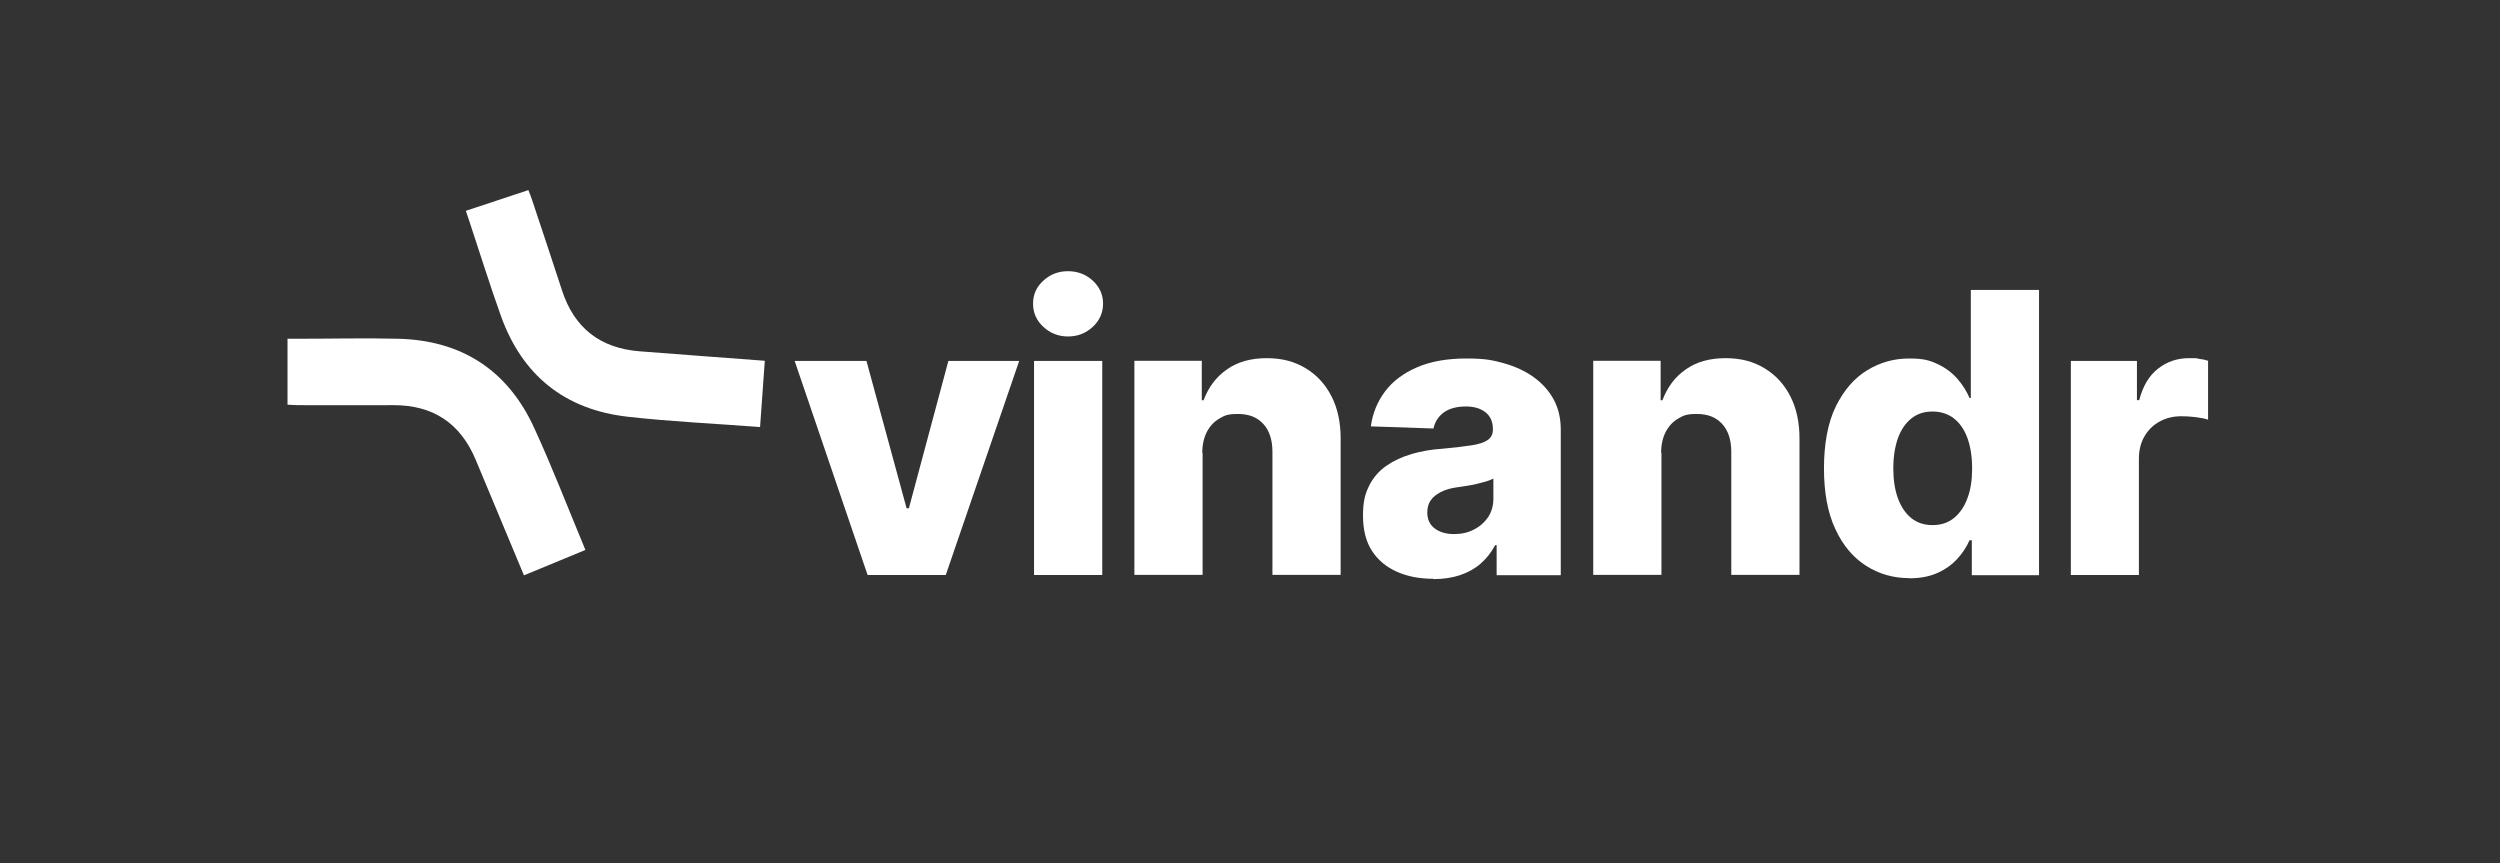
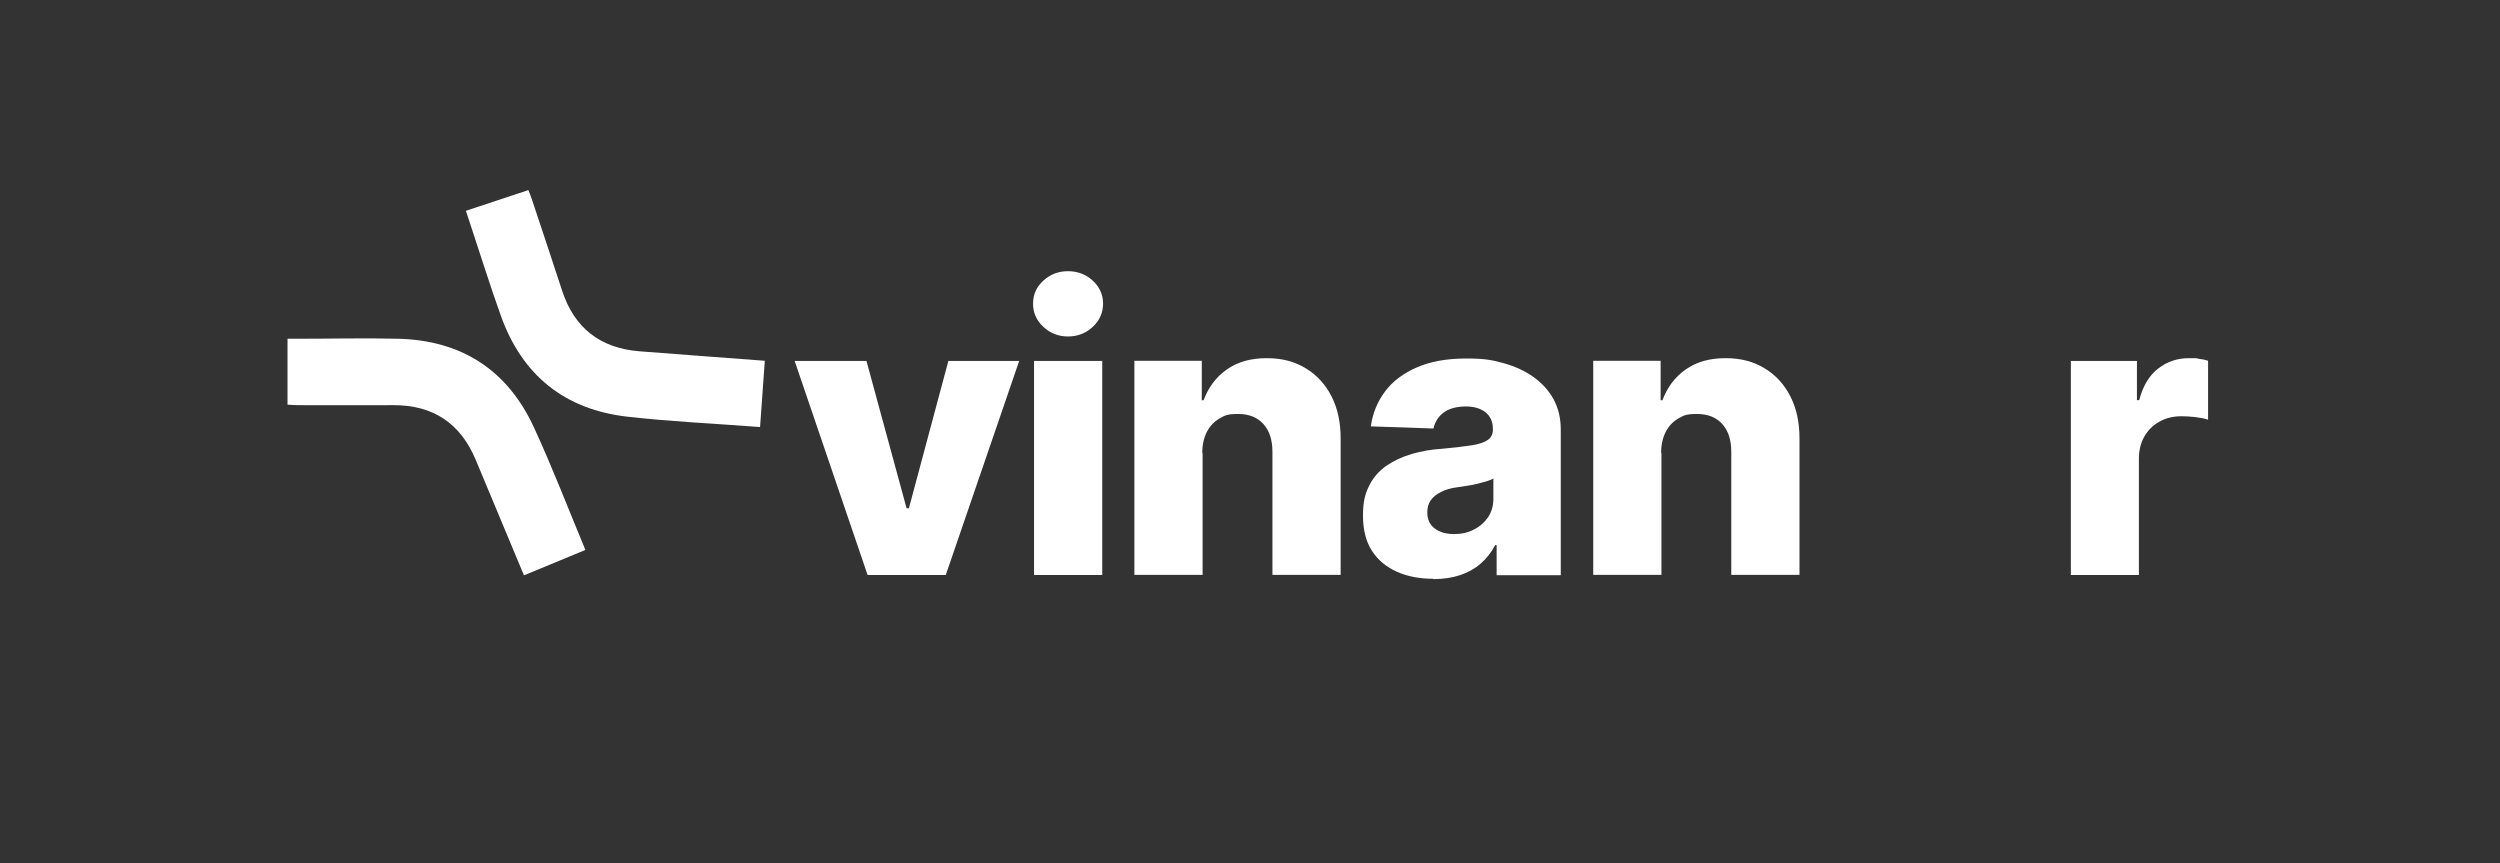
<svg xmlns="http://www.w3.org/2000/svg" version="1.1" viewBox="0 0 1532.1 529.1">
  <rect x="0" y="0" width="1532.1" height="529.1" fill="#333333" stroke="none" />
  <defs>
    <style>
      .st0 {
        fill: #e6e6e6;
      }

      .st1 {
        fill: #fff;
      }

      .st2 {
        display: none;
      }
    </style>
  </defs>
  <g id="logo">
    <g>
      <path class="st1" d="M624.6,221.2l-45,131.2h-47.9l-44.7-131.2h44l24.6,90.3h1.4l24.2-90.3h43.4Z" />
      <path class="st1" d="M654.5,206.2c-5.9,0-10.9-2-15.1-5.9-4.2-3.9-6.3-8.6-6.3-14.2s2.1-10.3,6.3-14.1c4.2-3.9,9.3-5.8,15.1-5.8s11,1.9,15.2,5.8c4.2,3.9,6.3,8.6,6.3,14.1s-2.1,10.3-6.3,14.2c-4.2,3.9-9.2,5.9-15.2,5.9ZM633.7,352.4v-131.2h41.8v131.2h-41.8Z" />
      <path class="st1" d="M737,277.6v74.7h-41.8v-131.2h41.3v24.2h1.1c3-8,7.7-14.3,14.3-18.9,6.5-4.6,14.6-6.9,24.3-6.9s17.2,2.1,24,6.2c6.8,4.1,12.1,9.9,15.8,17.2,3.8,7.4,5.6,16,5.6,25.9v83.5h-41.8v-75.3c0-7.3-1.8-13-5.5-17.1-3.7-4.1-8.8-6.2-15.5-6.2s-8.2.9-11.5,2.8-5.8,4.6-7.7,8.2c-1.8,3.6-2.8,7.8-2.8,12.8Z" />
      <path class="st1" d="M878.4,354.7c-8.4,0-15.8-1.4-22.3-4.3-6.5-2.9-11.6-7.1-15.3-12.8-3.7-5.7-5.5-12.9-5.5-21.6s1.3-13.4,3.8-18.4c2.5-5,6.1-9.1,10.6-12.2,4.5-3.1,9.7-5.5,15.5-7.2,5.9-1.7,12.1-2.8,18.8-3.2,7.4-.7,13.4-1.4,17.9-2.1,4.5-.7,7.8-1.8,9.9-3.3,2.1-1.5,3.1-3.6,3.1-6.2v-.6c0-4.3-1.5-7.7-4.5-10.1-3-2.4-7-3.6-12.2-3.6s-10,1.2-13.3,3.6c-3.3,2.4-5.5,5.7-6.4,9.9l-38.4-1.3c1.1-8,4-15.1,8.7-21.4,4.7-6.3,11.3-11.2,19.6-14.8,8.3-3.6,18.4-5.4,30.2-5.4s16,1,23,2.9c7,2,13.2,4.8,18.4,8.6,5.2,3.8,9.3,8.3,12.2,13.7,2.9,5.4,4.3,11.5,4.3,18.4v89.2h-39.3v-18.4h-.9c-2.4,4.5-5.4,8.3-9,11.4-3.6,3.1-7.8,5.4-12.6,7s-10.3,2.4-16.4,2.4ZM891.2,327.3c4.5,0,8.5-.9,12.1-2.8,3.6-1.8,6.5-4.4,8.7-7.6,2.1-3.2,3.2-7,3.2-11.3v-12.3c-1.2.6-2.6,1.2-4.3,1.7-1.7.5-3.5,1-5.6,1.5-2,.5-4.1.9-6.2,1.2-2.1.3-4,.6-5.9.9-4,.5-7.4,1.5-10.1,2.9-2.8,1.4-4.9,3.1-6.3,5.1-1.4,2-2.1,4.5-2.1,7.4,0,4.3,1.5,7.6,4.6,9.9,3.1,2.3,7,3.4,11.8,3.4Z" />
      <path class="st1" d="M1018.2,277.6v74.7h-41.8v-131.2h41.3v24.2h1.1c3-8,7.7-14.3,14.3-18.9,6.5-4.6,14.6-6.9,24.3-6.9s17.2,2.1,24,6.2c6.8,4.1,12.1,9.9,15.8,17.2,3.8,7.4,5.6,16,5.6,25.9v83.5h-41.8v-75.3c0-7.3-1.8-13-5.5-17.1-3.7-4.1-8.8-6.2-15.5-6.2s-8.2.9-11.5,2.8-5.8,4.6-7.7,8.2c-1.8,3.6-2.8,7.8-2.8,12.8Z" />
-       <path class="st1" d="M1170,354.3c-9.6,0-18.4-2.5-26.3-7.5-7.9-5-14.3-12.5-18.9-22.5-4.7-10-7-22.4-7-37.3s2.4-28.1,7.3-38c4.9-9.9,11.3-17.3,19.2-22.1,7.9-4.8,16.4-7.2,25.6-7.2s12.8,1.2,17.7,3.5c4.9,2.3,8.9,5.4,12.1,9.1,3.2,3.7,5.6,7.6,7.3,11.6h.8v-66.2h41.8v174.8h-41.2v-21.4h-1.4c-1.8,4.1-4.3,7.9-7.5,11.4-3.2,3.5-7.2,6.4-12.1,8.6-4.9,2.2-10.6,3.3-17.2,3.3ZM1184.4,321.8c5.1,0,9.4-1.4,13-4.3,3.6-2.9,6.4-6.9,8.3-12.1,2-5.2,2.9-11.3,2.9-18.4s-1-13.4-2.9-18.6c-1.9-5.2-4.7-9.2-8.3-12s-8-4.2-13.1-4.2-9.4,1.4-13,4.3c-3.6,2.9-6.3,6.9-8.2,12.1-1.8,5.2-2.8,11.3-2.8,18.4s.9,13.1,2.8,18.3c1.9,5.2,4.6,9.3,8.2,12.2,3.6,2.9,7.9,4.3,13,4.3Z" />
      <path class="st1" d="M1269.1,352.4v-131.2h40.5v24h1.4c2.3-8.8,6.2-15.2,11.7-19.4,5.4-4.2,11.7-6.3,18.8-6.3s4,.1,6,.4c2.1.2,4,.6,5.7,1.2v36.1c-2-.7-4.7-1.2-7.9-1.6-3.2-.4-6.1-.5-8.6-.5-4.9,0-9.4,1.1-13.3,3.3-4,2.2-7,5.2-9.3,9.2-2.2,3.9-3.3,8.4-3.3,13.6v71.2h-41.8Z" />
    </g>
    <g>
      <path class="st1" d="M358.7,336.9c-10.6-25.5-20.2-50.5-31.4-74.8-16.2-35.3-44.5-53.6-83.4-54.5-20.2-.5-40.4,0-60.7,0-2.2,0-4.3,0-7,0,0,13.6,0,26.7,0,40.4,2.3.1,4.4.3,6.5.3,19.4,0,38.8.1,58.3,0,24.3-.1,41.1,11,50.5,33.4,9.8,23.4,19.6,46.8,29.6,70.9,12.5-5.2,24.8-10.3,37.5-15.5Z" />
      <path class="st1" d="M465.7,261.7c-27.5-2.1-54.3-3.3-80.9-6.3-38.6-4.3-64.8-25.3-77.9-62-6.8-19-12.8-38.4-19.2-57.6-.7-2.1-1.4-4.1-2.2-6.6,12.9-4.3,25.3-8.4,38.3-12.7.8,2.1,1.7,4.1,2.3,6.1,6.1,18.4,12.3,36.8,18.3,55.3,7.5,23.1,23.4,35.5,47.6,37.4,25.3,2,50.6,3.8,76.7,5.8-1,13.5-1.9,26.8-2.9,40.5Z" />
    </g>
  </g>
  <g id="clearspace" class="st2">
    <path class="st0" d="M1170,178.1c-9.6,0-18.4-2.5-26.3-7.5-7.9-5-14.3-12.5-18.9-22.5-4.7-10-7-22.4-7-37.3s2.4-28.1,7.3-38c4.9-9.9,11.3-17.3,19.2-22.1,7.9-4.8,16.4-7.2,25.6-7.2s12.8,1.2,17.7,3.5c4.9,2.3,8.9,5.4,12.1,9.1,3.2,3.7,5.6,7.6,7.3,11.6h.8V1.4h41.8v174.8h-41.2v-21.4h-1.4c-1.8,4.1-4.3,7.9-7.5,11.4-3.2,3.5-7.2,6.4-12.1,8.6-4.9,2.2-10.6,3.3-17.2,3.3ZM1184.4,145.6c5.1,0,9.4-1.4,13-4.3,3.6-2.9,6.4-6.9,8.3-12.1,2-5.2,2.9-11.3,2.9-18.4s-1-13.4-2.9-18.6c-1.9-5.2-4.7-9.2-8.3-12s-8-4.2-13.1-4.2-9.4,1.4-13,4.3c-3.6,2.9-6.3,6.9-8.2,12.1-1.8,5.2-2.8,11.3-2.8,18.4s.9,13.1,2.8,18.3c1.9,5.2,4.6,9.3,8.2,12.2,3.6,2.9,7.9,4.3,13,4.3Z" />
-     <path class="st0" d="M1353,249.2c0-9.6,2.5-18.4,7.5-26.3,5-7.9,12.5-14.3,22.5-18.9,10-4.7,22.4-7,37.3-7s28.1,2.4,38,7.3c9.9,4.9,17.3,11.3,22.1,19.2,4.8,7.9,7.2,16.4,7.2,25.6s-1.2,12.8-3.5,17.7c-2.3,4.9-5.4,8.9-9.1,12.1-3.7,3.2-7.6,5.6-11.6,7.3v.8h66.2v41.8h-174.8v-41.2h21.4v-1.4c-4.1-1.8-7.9-4.3-11.4-7.5-3.5-3.2-6.4-7.2-8.6-12.1-2.2-4.9-3.3-10.6-3.3-17.2ZM1385.5,263.6c0,5.1,1.4,9.4,4.3,13,2.9,3.6,6.9,6.4,12.1,8.3,5.2,2,11.3,2.9,18.4,2.9s13.4-1,18.6-2.9c5.2-1.9,9.2-4.7,12-8.3s4.2-8,4.2-13.1-1.4-9.4-4.3-13c-2.9-3.6-6.9-6.3-12.1-8.2-5.2-1.8-11.3-2.8-18.4-2.8s-13.1.9-18.3,2.8c-5.2,1.9-9.3,4.6-12.2,8.2-2.9,3.6-4.3,7.9-4.3,13Z" />
-     <path class="st0" d="M2.2,269.8c2.2-4.8,5-8.9,8.6-12.1,3.5-3.2,7.3-5.7,11.4-7.5v-1.4H.8v-41.2h174.8v41.8h-66.2v.8c4,1.6,7.8,4.1,11.6,7.3,3.7,3.2,6.7,7.3,9.1,12.1,2.3,4.9,3.5,10.8,3.5,17.7s-2.4,17.7-7.2,25.6c-4.8,7.9-12.2,14.3-22.1,19.2-9.9,4.9-22.6,7.3-38,7.3s-27.3-2.3-37.3-7c-10-4.7-17.5-11-22.5-18.9-5-7.9-7.5-16.7-7.5-26.3s1.1-12.4,3.3-17.2ZM35.7,285.5c2.9,3.6,7,6.3,12.2,8.2,5.2,1.9,11.3,2.8,18.3,2.8s13.2-.9,18.4-2.8c5.2-1.8,9.2-4.6,12.1-8.2,2.9-3.6,4.3-7.9,4.3-13s-1.4-9.4-4.2-13.1-6.8-6.4-12-8.3c-5.2-1.9-11.4-2.9-18.6-2.9s-13.2,1-18.4,2.9c-5.2,2-9.2,4.7-12.1,8.3-2.9,3.6-4.3,7.9-4.3,13s1.4,9.4,4.3,13Z" />
+     <path class="st0" d="M2.2,269.8c2.2-4.8,5-8.9,8.6-12.1,3.5-3.2,7.3-5.7,11.4-7.5v-1.4H.8v-41.2h174.8v41.8h-66.2v.8c4,1.6,7.8,4.1,11.6,7.3,3.7,3.2,6.7,7.3,9.1,12.1,2.3,4.9,3.5,10.8,3.5,17.7s-2.4,17.7-7.2,25.6c-4.8,7.9-12.2,14.3-22.1,19.2-9.9,4.9-22.6,7.3-38,7.3s-27.3-2.3-37.3-7c-10-4.7-17.5-11-22.5-18.9-5-7.9-7.5-16.7-7.5-26.3s1.1-12.4,3.3-17.2Zc2.9,3.6,7,6.3,12.2,8.2,5.2,1.9,11.3,2.8,18.3,2.8s13.2-.9,18.4-2.8c5.2-1.8,9.2-4.6,12.1-8.2,2.9-3.6,4.3-7.9,4.3-13s-1.4-9.4-4.2-13.1-6.8-6.4-12-8.3c-5.2-1.9-11.4-2.9-18.6-2.9s-13.2,1-18.4,2.9c-5.2,2-9.2,4.7-12.1,8.3-2.9,3.6-4.3,7.9-4.3,13s1.4,9.4,4.3,13Z" />
    <path class="st0" d="M1170,528.8c-9.6,0-18.4-2.5-26.3-7.5-7.9-5-14.3-12.5-18.9-22.5-4.7-10-7-22.4-7-37.3s2.4-28.1,7.3-38c4.9-9.9,11.3-17.3,19.2-22.1,7.9-4.8,16.4-7.2,25.6-7.2s12.8,1.2,17.7,3.5c4.9,2.3,8.9,5.4,12.1,9.1,3.2,3.7,5.6,7.6,7.3,11.6h.8v-66.2h41.8v174.8h-41.2v-21.4h-1.4c-1.8,4.1-4.3,7.9-7.5,11.4-3.2,3.5-7.2,6.4-12.1,8.6-4.9,2.2-10.6,3.3-17.2,3.3ZM1184.4,496.3c5.1,0,9.4-1.4,13-4.3,3.6-2.9,6.4-6.9,8.3-12.1,2-5.2,2.9-11.3,2.9-18.4s-1-13.4-2.9-18.6c-1.9-5.2-4.7-9.2-8.3-12-3.6-2.8-8-4.2-13.1-4.2s-9.4,1.4-13,4.3c-3.6,2.9-6.3,6.9-8.2,12.1-1.8,5.2-2.8,11.3-2.8,18.4s.9,13.1,2.8,18.3c1.9,5.2,4.6,9.3,8.2,12.2,3.6,2.9,7.9,4.3,13,4.3Z" />
  </g>
</svg>